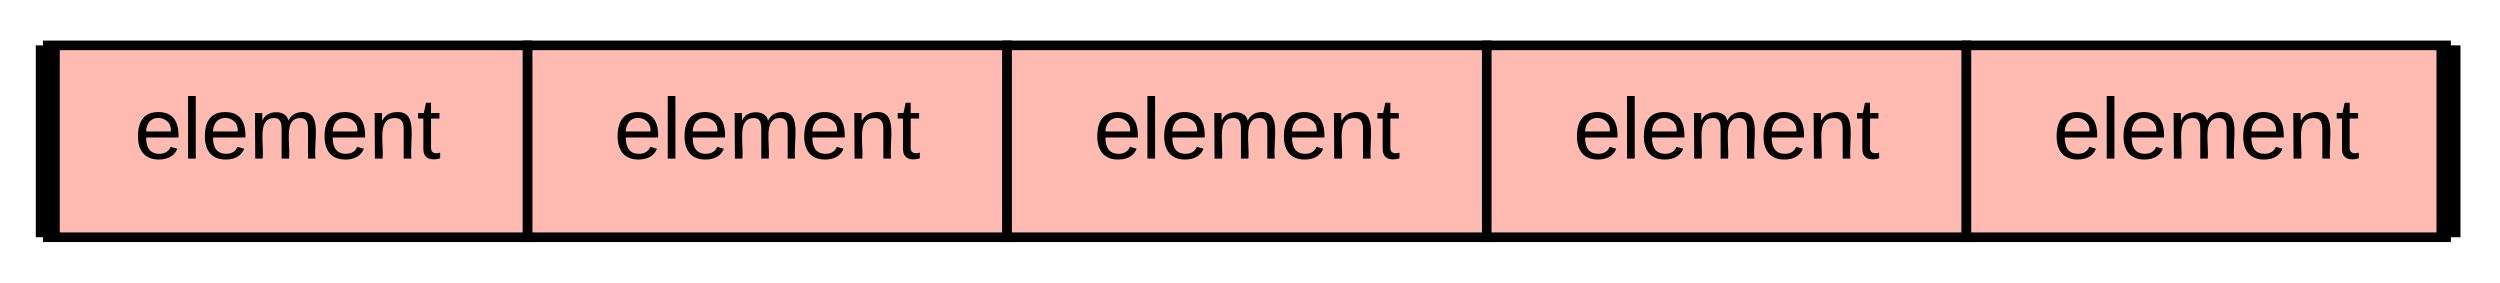
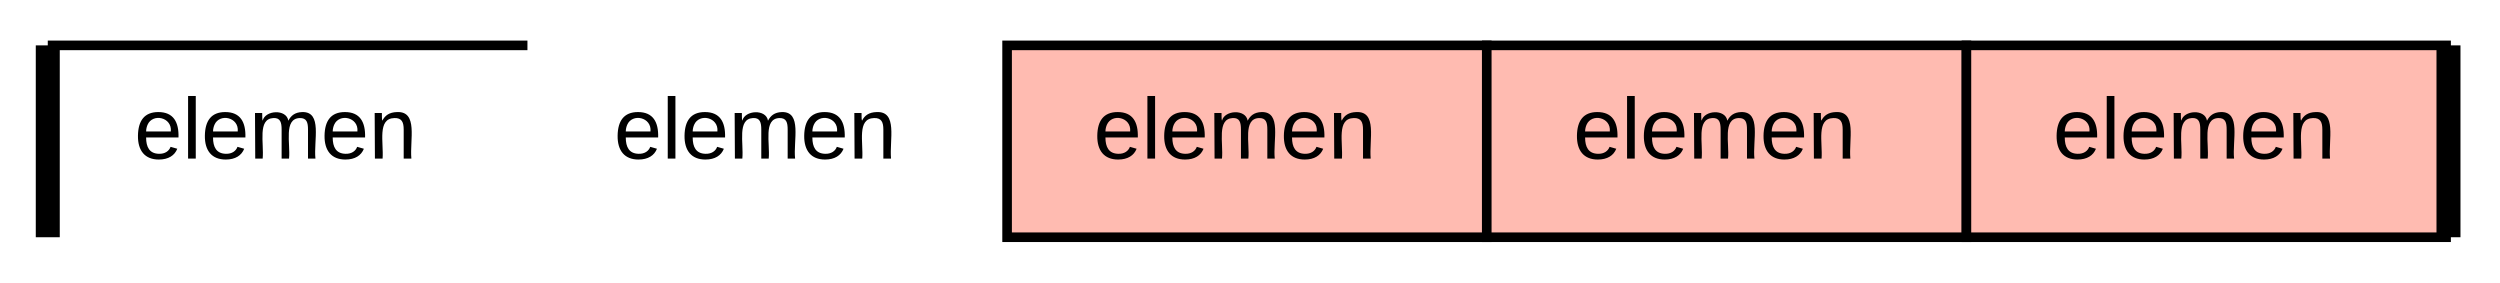
<svg xmlns="http://www.w3.org/2000/svg" xmlns:xlink="http://www.w3.org/1999/xlink" width="521.2" height="58.94">
  <g transform="translate(0 0)">
-     <path d="M109.96 9.46h100v40h-100z" stroke="#000" stroke-width="2" fill="#ffbbb1" />
    <use xlink:href="#a" transform="matrix(1,0,0,1,114.962,14.462) translate(13.05 18.6)" />
    <path d="M209.96 9.46h100v40h-100z" stroke="#000" stroke-width="2" fill="#ffbbb1" />
    <use xlink:href="#a" transform="matrix(1,0,0,1,214.962,14.462) translate(13.05 18.6)" />
    <path d="M309.96 9.46h100v40h-100z" stroke="#000" stroke-width="2" fill="#ffbbb1" />
    <use xlink:href="#a" transform="matrix(1,0,0,1,314.962,14.462) translate(13.05 18.6)" />
    <path d="M409.96 9.46h100v40h-100z" stroke="#000" stroke-width="2" fill="#ffbbb1" />
    <use xlink:href="#a" transform="matrix(1,0,0,1,414.962,14.462) translate(13.05 18.6)" />
-     <path d="M9.96 9.46h100v40h-100z" stroke="#000" stroke-width="2" fill="#ffbbb1" />
+     <path d="M9.96 9.46h100h-100z" stroke="#000" stroke-width="2" fill="#ffbbb1" />
    <use xlink:href="#a" transform="matrix(1,0,0,1,14.962,14.462) translate(13.05 18.6)" />
    <path d="M9.96 49.46v-40M510.46 49.46v-40" stroke="#000" stroke-width="5" fill="none" />
    <defs>
      <path d="M100-194c63 0 86 42 84 106H49c0 40 14 67 53 68 26 1 43-12 49-29l28 8c-11 28-37 45-77 45C44 4 14-33 15-96c1-61 26-98 85-98zm52 81c6-60-76-77-97-28-3 7-6 17-6 28h103" id="b" />
      <path d="M24 0v-261h32V0H24" id="c" />
      <path d="M210-169c-67 3-38 105-44 169h-31v-121c0-29-5-50-35-48C34-165 62-65 56 0H25l-1-190h30c1 10-1 24 2 32 10-44 99-50 107 0 11-21 27-35 58-36 85-2 47 119 55 194h-31v-121c0-29-5-49-35-48" id="d" />
      <path d="M117-194c89-4 53 116 60 194h-32v-121c0-31-8-49-39-48C34-167 62-67 57 0H25l-1-190h30c1 10-1 24 2 32 11-22 29-35 61-36" id="e" />
-       <path d="M59-47c-2 24 18 29 38 22v24C64 9 27 4 27-40v-127H5v-23h24l9-43h21v43h35v23H59v120" id="f" />
      <g id="a">
        <use transform="matrix(0.05,0,0,0.05,0,0)" xlink:href="#b" />
        <use transform="matrix(0.05,0,0,0.05,10,0)" xlink:href="#c" />
        <use transform="matrix(0.05,0,0,0.05,13.95,0)" xlink:href="#b" />
        <use transform="matrix(0.05,0,0,0.05,23.95,0)" xlink:href="#d" />
        <use transform="matrix(0.05,0,0,0.05,38.9,0)" xlink:href="#b" />
        <use transform="matrix(0.05,0,0,0.05,48.9,0)" xlink:href="#e" />
        <use transform="matrix(0.05,0,0,0.05,58.9,0)" xlink:href="#f" />
      </g>
    </defs>
  </g>
</svg>